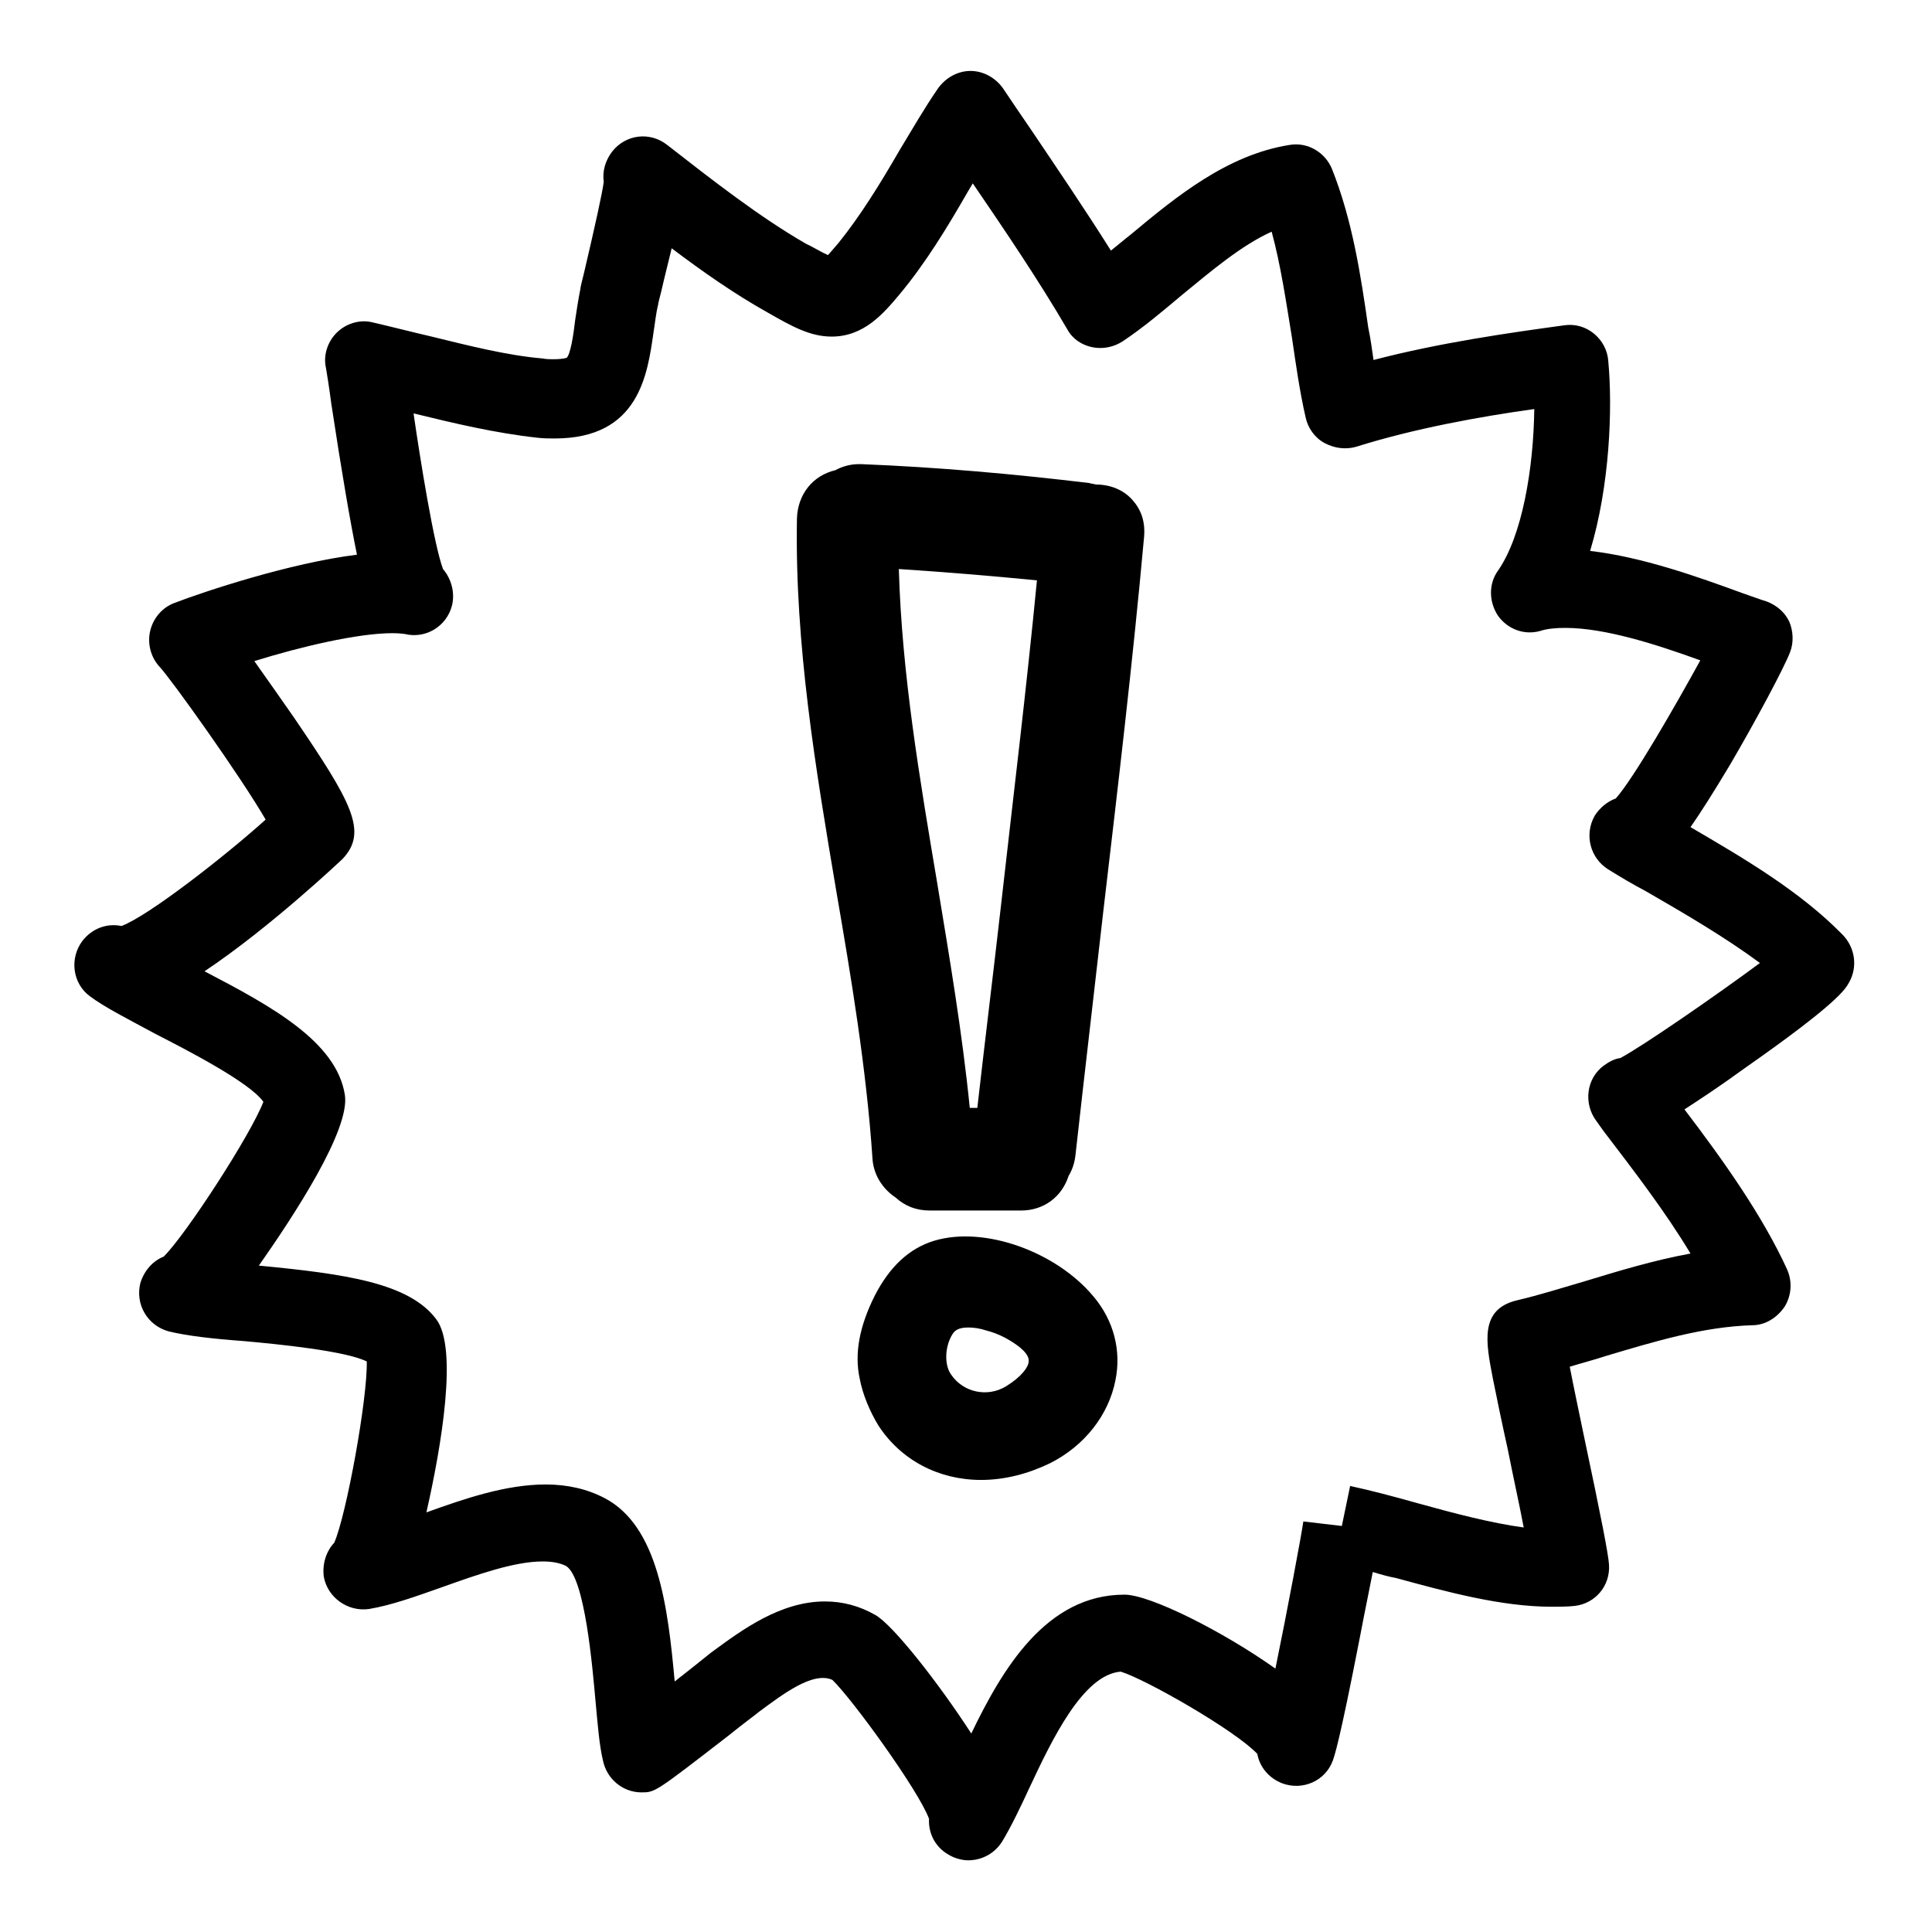
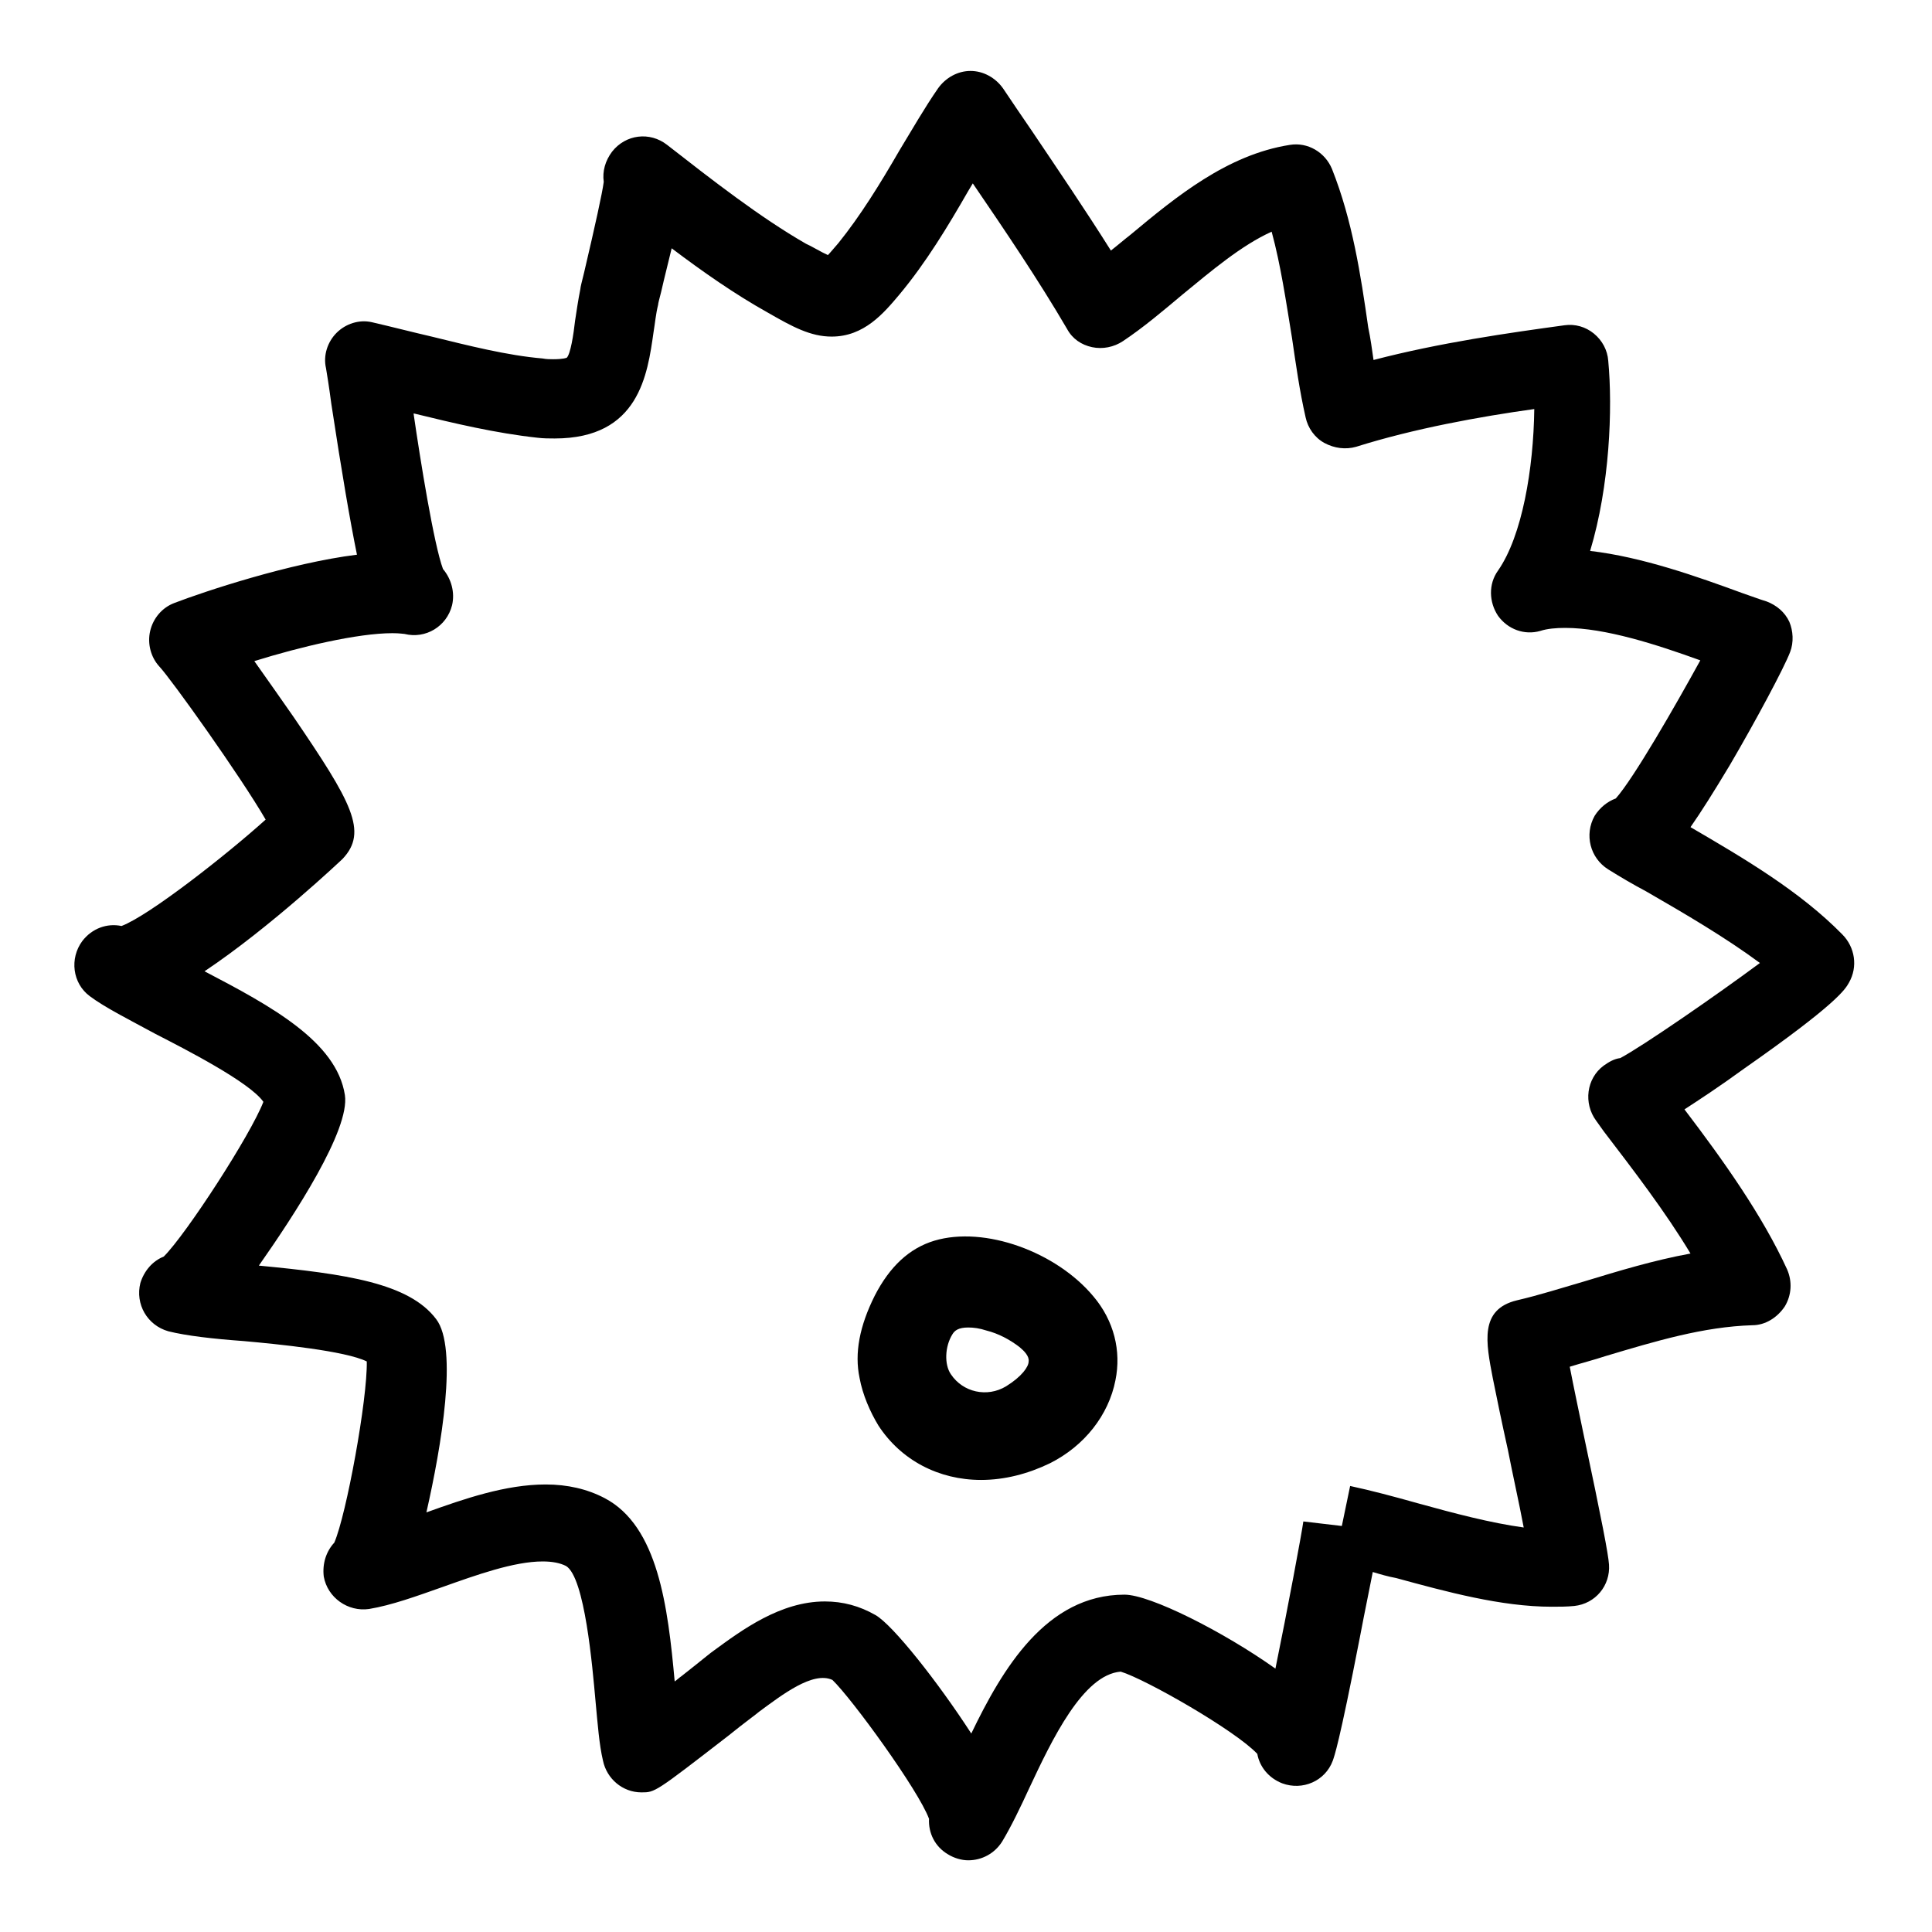
<svg xmlns="http://www.w3.org/2000/svg" version="1.1" x="0px" y="0px" viewBox="0 0 256 256" enable-background="new 0 0 256 256" xml:space="preserve">
  <g>
    <g>
      <g>
        <g>
          <path fill="#000000" d="M123.8,164.4c-3.3,1-5.9,3.4-7.9,7.3c-2,4-2.7,7.6-2,10.9c0.4,2.2,1.4,4.5,2.5,6.3c3,4.6,8,7.2,13.6,7.2l0,0c3.1,0,6.2-0.8,9.1-2.2c4.6-2.3,7.8-6.4,8.7-11c0.8-3.9-0.2-7.9-2.9-11.1C140,165.9,130.5,162.4,123.8,164.4z M136.3,180.4c0,0.7-0.9,2-3,3.3c-2.5,1.5-5.7,0.8-7.3-1.6c-0.9-1.3-0.8-3.7,0.2-5.3c0.3-0.5,0.8-0.9,2.1-0.9c0.7,0,1.5,0.1,2.4,0.4c1.6,0.4,3.1,1.2,4.4,2.2C135.7,179,136.4,179.7,136.3,180.4z" />
-           <path fill="#000000" d="M145.2,64.2L145.2,64.2c-0.3-0.1-0.6-0.1-0.9-0.2c-10-1.2-20.1-2.1-30.2-2.5h-0.3c-1.1,0-2.2,0.3-3.1,0.8c-3,0.7-5,3.2-5.1,6.4c-0.3,16.7,2.5,33.3,5.2,49.3c2,11.6,4,23.6,4.8,35.4c0.1,2.2,1.3,4.1,3.1,5.3c1.2,1.1,2.7,1.7,4.5,1.7h12.1c3,0,5.4-1.8,6.3-4.6c0.5-0.8,0.8-1.8,0.9-2.7c1.2-10.8,2.5-21.8,3.7-32.4c1.9-16.2,3.9-33,5.4-49.6c0.2-2.4-0.7-3.9-1.5-4.8C148.9,64.9,147.1,64.2,145.2,64.2z M128.5,146.8c-1-10-2.7-20-4.3-29.7c-2.3-13.7-4.7-27.7-5.1-41.7c6.1,0.4,12.2,0.9,18.3,1.5c-1.4,14.5-3.2,29.2-4.8,43.4c-1,8.8-2.1,17.7-3.1,26.5L128.5,146.8L128.5,146.8z" />
          <path fill="#000000" d="M224,109.6c1.4-2,3.1-4.7,5.2-8.2c3.4-5.8,7.2-12.9,8-15c0.5-1.3,0.4-2.8-0.1-4c-0.6-1.3-1.7-2.2-3-2.7c-1-0.3-2-0.7-3.2-1.1c-6-2.2-13.3-4.8-20.2-5.6c2.6-8.6,3-18.9,2.4-25.2c-0.1-1.4-0.8-2.7-1.9-3.6c-1.1-0.9-2.5-1.3-3.9-1.1c-7.3,1-16.5,2.3-25.3,4.6c-0.2-1.4-0.4-2.9-0.7-4.3c-1-7-2.1-14.2-4.8-21c-0.9-2.2-3.2-3.6-5.6-3.2c-8.3,1.3-15.1,6.9-21.1,11.9c-0.9,0.7-1.7,1.4-2.6,2.1c-3.4-5.4-7-10.7-10.5-15.9c-1.3-1.9-2.6-3.8-3.8-5.6c-1-1.4-2.6-2.3-4.3-2.3c-1.7,0-3.3,0.9-4.3,2.3c-1.8,2.6-3.4,5.4-5.1,8.2c-2.6,4.5-5.2,8.7-8.1,12.3c-0.7,0.8-1.1,1.3-1.4,1.6c-0.9-0.4-2.2-1.2-2.9-1.5c-6.1-3.5-12.5-8.5-18.4-13.1c-2.3-1.8-5.5-1.4-7.3,0.9c-0.9,1.2-1.3,2.6-1.1,4c-0.2,1.5-1.1,5.6-2.6,12c-0.3,1.2-0.5,2-0.5,2.2c-0.3,1.5-0.5,2.9-0.7,4.2c-0.2,1.8-0.6,4.4-1.1,4.9c0,0-0.4,0.2-1.8,0.2c-0.4,0-0.9,0-1.4-0.1c-4.7-0.4-9.8-1.7-14.7-2.9c-2.6-0.6-5.3-1.3-7.9-1.9c-1.7-0.4-3.5,0.2-4.7,1.4c-1.2,1.2-1.8,3-1.4,4.7c0.1,0.6,0.4,2.4,0.7,4.7c1.4,9.2,2.5,15.6,3.4,20c-8.9,1.1-20.3,4.9-24.2,6.4c-1.6,0.6-2.8,2-3.2,3.7c-0.4,1.7,0.1,3.5,1.2,4.7c1.6,1.7,10.8,14.6,14.1,20.3c-5.1,4.6-15.4,12.7-19.1,14.1c-1.9-0.4-3.9,0.3-5.2,2c-1.7,2.3-1.3,5.6,1,7.3c2,1.5,5.2,3.1,8.7,5c3.9,2,12.5,6.4,14.3,9c-1.7,4.4-10.2,17.5-13.2,20.5c-1.5,0.6-2.6,1.9-3.1,3.5c-0.7,2.8,0.9,5.6,3.7,6.4l0,0c2.4,0.6,5.9,1,10,1.3c4.5,0.4,13.5,1.3,16.3,2.7c0.1,5-2.7,20.3-4.3,24c-1.1,1.2-1.6,2.8-1.4,4.5c0.5,2.8,3.2,4.7,6,4.3l0,0c0,0,0,0,0,0c3-0.5,6.3-1.7,9.7-2.9c4.5-1.6,9.5-3.4,13.3-3.4c1.3,0,2.3,0.2,3.1,0.6c2.5,1.5,3.5,13.4,3.9,17.8c0.3,3.2,0.5,5.9,1,8c0.5,2.4,2.6,4.2,5.1,4.2c1.8,0,1.8,0,11.5-7.5c2.1-1.7,3.9-3,4.1-3.2c3-2.2,7.1-5.4,9.7-4.2c2.6,2.5,11.4,14.6,12.8,18.4c-0.1,1.9,0.8,3.7,2.5,4.7c0.8,0.5,1.8,0.8,2.7,0.8c1.8,0,3.5-0.9,4.5-2.5l0,0c0,0,0,0,0,0c1.2-2,2.4-4.5,3.6-7.1c3-6.4,7.1-15,12.1-15.4c3.3,1,15.2,7.8,18.1,10.9c0.3,1.7,1.5,3.2,3.3,3.9c2.7,1,5.7-0.3,6.7-3c0.2-0.6,0.8-2,3.6-16.4c0.7-3.7,1.3-6.5,1.7-8.6c1,0.3,2,0.6,3.1,0.8c6.6,1.8,13.9,3.8,20.6,3.8l0,0c1,0,2,0,3-0.1c2.8-0.3,4.8-2.7,4.6-5.5c-0.1-1.4-0.9-5.6-3.4-17.4c-0.6-2.9-1.3-6.2-1.8-8.8c1.6-0.5,3.2-0.9,4.7-1.4c6.7-2,13-3.9,19.5-4.1c1.7,0,3.3-1,4.3-2.5c0.9-1.5,1-3.3,0.3-4.9c-3.3-7.2-8.5-14.5-13.6-21.2c2-1.3,4.6-3,7.9-5.4c12.3-8.6,13.4-10.5,13.9-11.4c1.2-2.1,0.8-4.7-0.9-6.4C238.5,118.1,231.2,113.8,224,109.6z M214.7,140.2c-0.8,0.1-1.5,0.5-2.2,1c-2.3,1.7-2.7,5-1,7.3l0,0l0,0l0,0l1,1.4c3.9,5.1,8.2,10.7,11.5,16.2c-4.9,0.9-9.5,2.3-14.1,3.7c-3.1,0.9-5.9,1.8-8.9,2.5c-5,1.2-4.1,5.6-3.2,10.3c0.5,2.5,1.2,5.9,2,9.5c0.6,3.1,1.5,7.1,2.1,10.3c-4.4-0.6-9.3-1.9-14-3.2c-3.2-0.9-6.2-1.7-9-2.3l-1.1,5.3l-5.1-0.6c-0.2,1.5-2.1,11.7-3.7,19.5c-6.9-4.9-16.6-9.8-20-9.8c-10.4,0-16.2,9.9-20.3,18.4c-4.4-6.8-10.4-14.4-12.7-15.7c-2.1-1.2-4.3-1.8-6.7-1.8c-5.9,0-11,3.8-14.7,6.5c-0.2,0.1-2,1.6-4.3,3.4c-0.3,0.2-0.6,0.5-0.9,0.7c-0.9-9.9-2.2-20.6-9.3-24.3c-2.3-1.2-4.9-1.8-7.8-1.8c-5.3,0-10.8,1.9-15.8,3.7c2-8.8,4.2-21.8,1.3-25.6c-3.6-4.8-12-6-23.5-7.1c4.7-6.7,12.1-18,11.4-22.6c-1.1-7.1-9.8-11.8-18.6-16.4c8.7-5.8,18.2-14.8,18.3-14.9c3.4-3.6,1.2-7.5-6.5-18.8c-1.6-2.3-3.5-5-5.2-7.4c6.1-1.9,13.7-3.7,18.3-3.7c1,0,1.4,0.1,1.6,0.1c2.8,0.7,5.6-1,6.3-3.8c0.4-1.7-0.1-3.5-1.2-4.8c-1.2-3.2-3-14.4-3.9-20.6c0,0,0.1,0,0.1,0c5.3,1.3,10.8,2.6,16.3,3.2c0.8,0.1,1.6,0.1,2.3,0.1c11.2,0,12.3-8.5,13.1-14.1c0.2-1.2,0.3-2.4,0.6-3.6c0-0.2,0.2-0.9,0.4-1.7c0.5-2.2,1-4.1,1.4-5.8c4.1,3.1,8.4,6.1,12.7,8.5c3.3,1.9,5.7,3.2,8.5,3.2c4.3,0,6.9-3.1,9-5.6c3.5-4.2,6.4-9,9.1-13.7c0.2-0.3,0.4-0.7,0.6-1c4.3,6.3,8.7,12.8,12.5,19.3c0.7,1.3,1.9,2.1,3.3,2.4c1.4,0.3,2.9,0,4.1-0.8c2.7-1.8,5.3-4,7.8-6.1c3.9-3.2,7.9-6.6,11.9-8.4c1.2,4.4,1.9,9.2,2.7,14.1c0.5,3.4,1,7,1.8,10.5c0.3,1.4,1.2,2.7,2.5,3.4c1.3,0.7,2.8,0.9,4.2,0.5c7.6-2.4,16.4-4,23.6-5c-0.1,7.9-1.6,16.8-4.8,21.4c-1.3,1.8-1.2,4.2,0,6c1.3,1.8,3.5,2.6,5.6,2c0.9-0.3,2.1-0.4,3.3-0.4c5.3,0,12.1,2.2,17.9,4.3c-3.3,6-8.8,15.6-11.2,18.3c-1.1,0.4-2.1,1.2-2.8,2.3c-1.4,2.5-0.6,5.6,1.8,7.1c1.6,1,3.3,2,5,2.9c5.2,3,10.5,6.1,15.1,9.5C227.4,131.9,217.7,138.6,214.7,140.2z" />
        </g>
      </g>
      <g />
      <g />
      <g />
      <g />
      <g />
      <g />
      <g />
      <g />
      <g />
      <g />
      <g />
      <g />
      <g />
      <g />
      <g />
    </g>
  </g>
</svg>